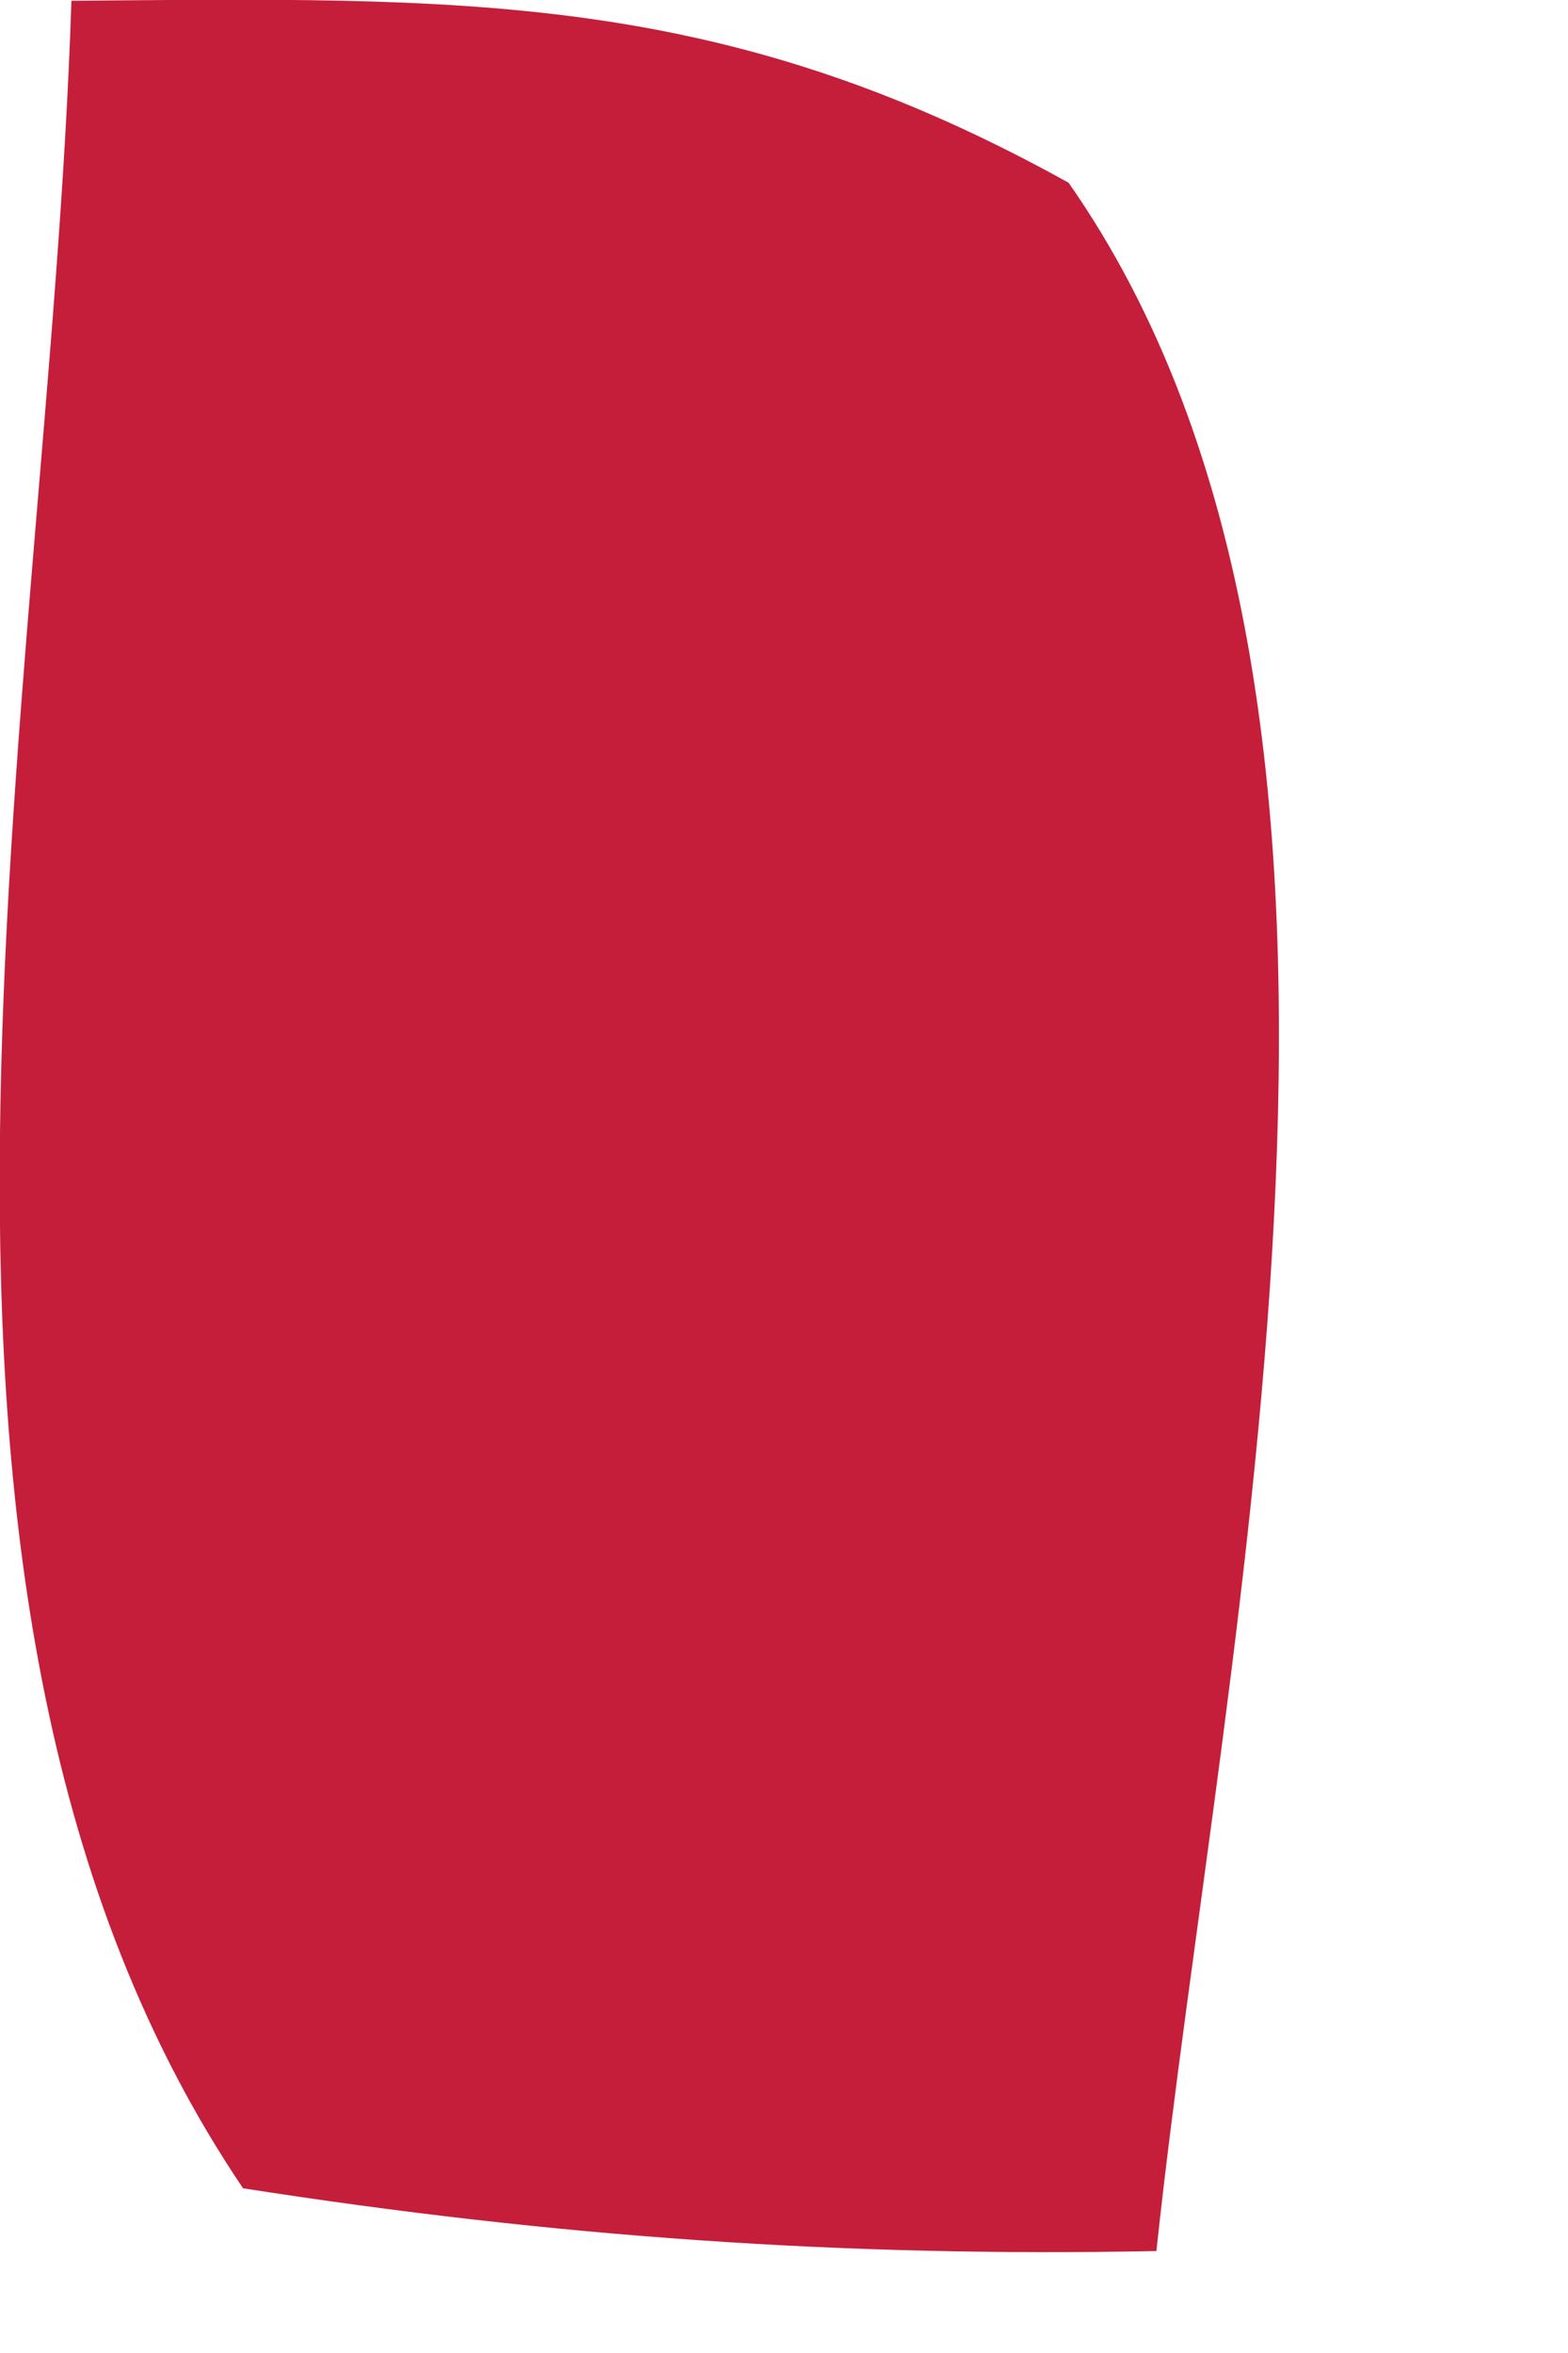
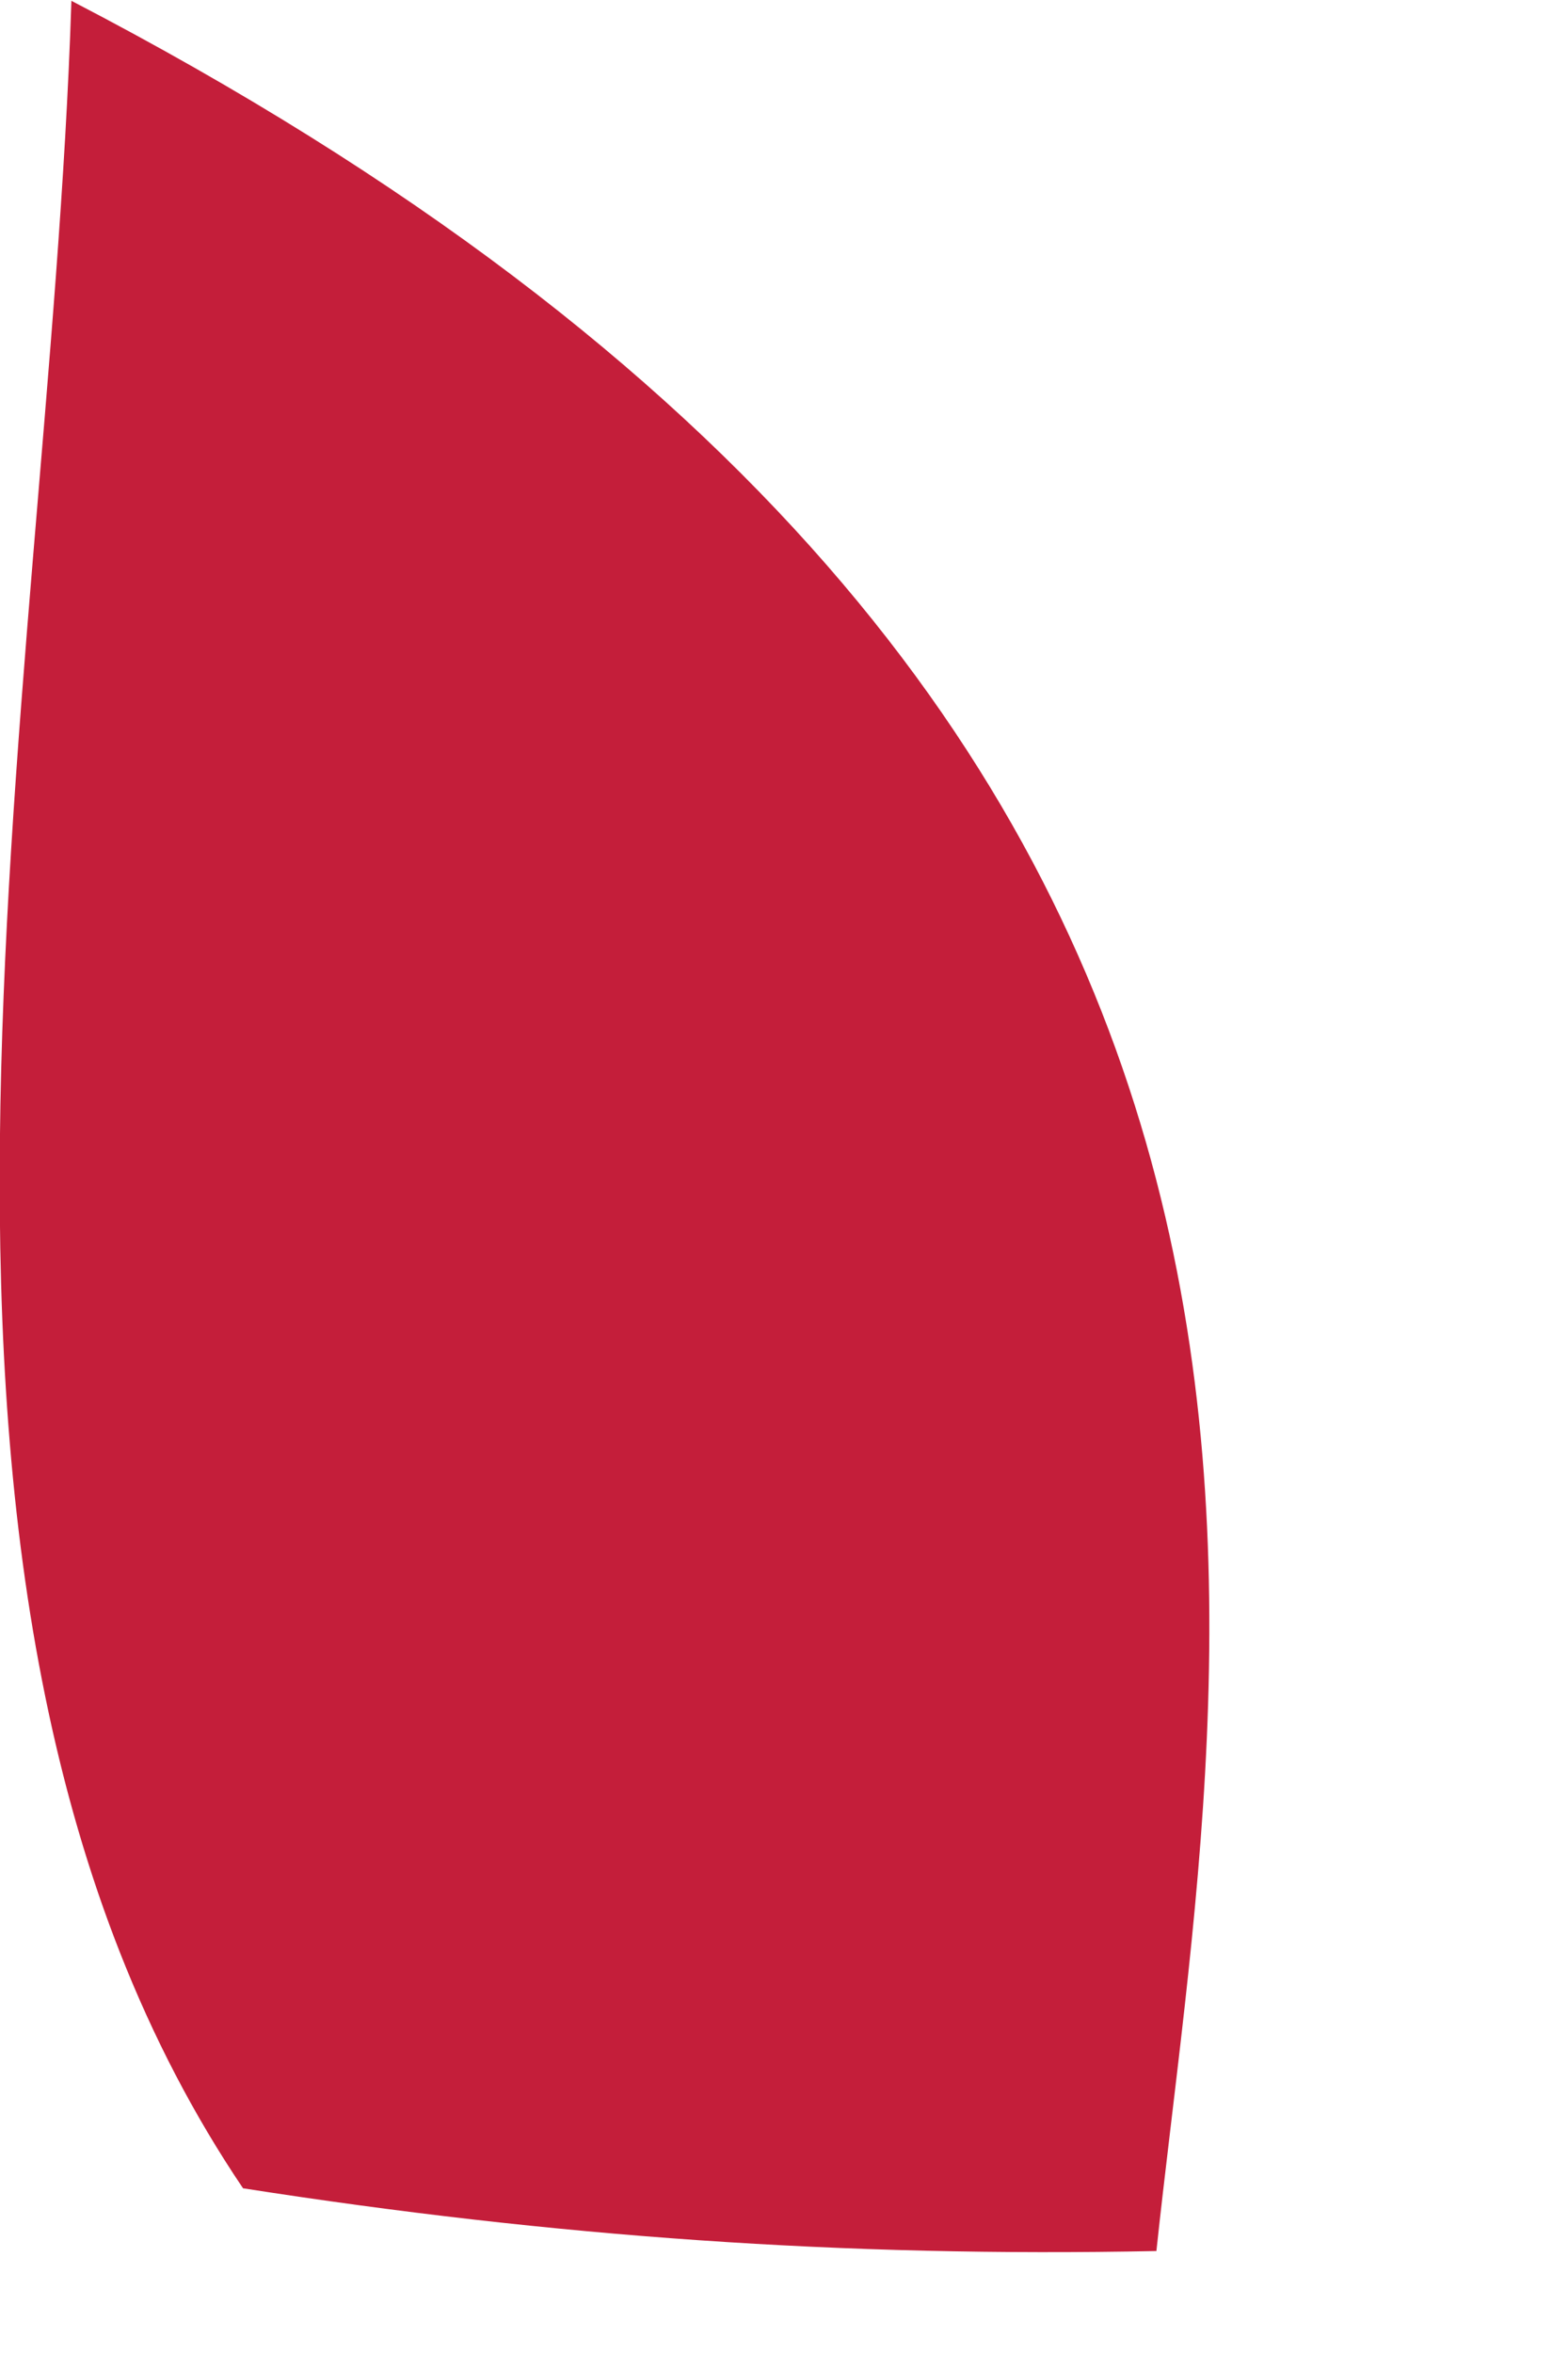
<svg xmlns="http://www.w3.org/2000/svg" fill="none" height="100%" overflow="visible" preserveAspectRatio="none" style="display: block;" viewBox="0 0 2 3" width="100%">
-   <path d="M0.091 0.001C0.589 -0.003 0.92 -0.013 1.363 0.233C1.834 0.906 1.559 2.082 1.475 2.87C1.076 2.878 0.707 2.852 0.31 2.79C-0.196 2.041 0.062 0.906 0.091 0.003V0.001Z" fill="#C41E3A" id="Vector" />
+   <path d="M0.091 0.001C1.834 0.906 1.559 2.082 1.475 2.87C1.076 2.878 0.707 2.852 0.31 2.79C-0.196 2.041 0.062 0.906 0.091 0.003V0.001Z" fill="#C41E3A" id="Vector" />
</svg>